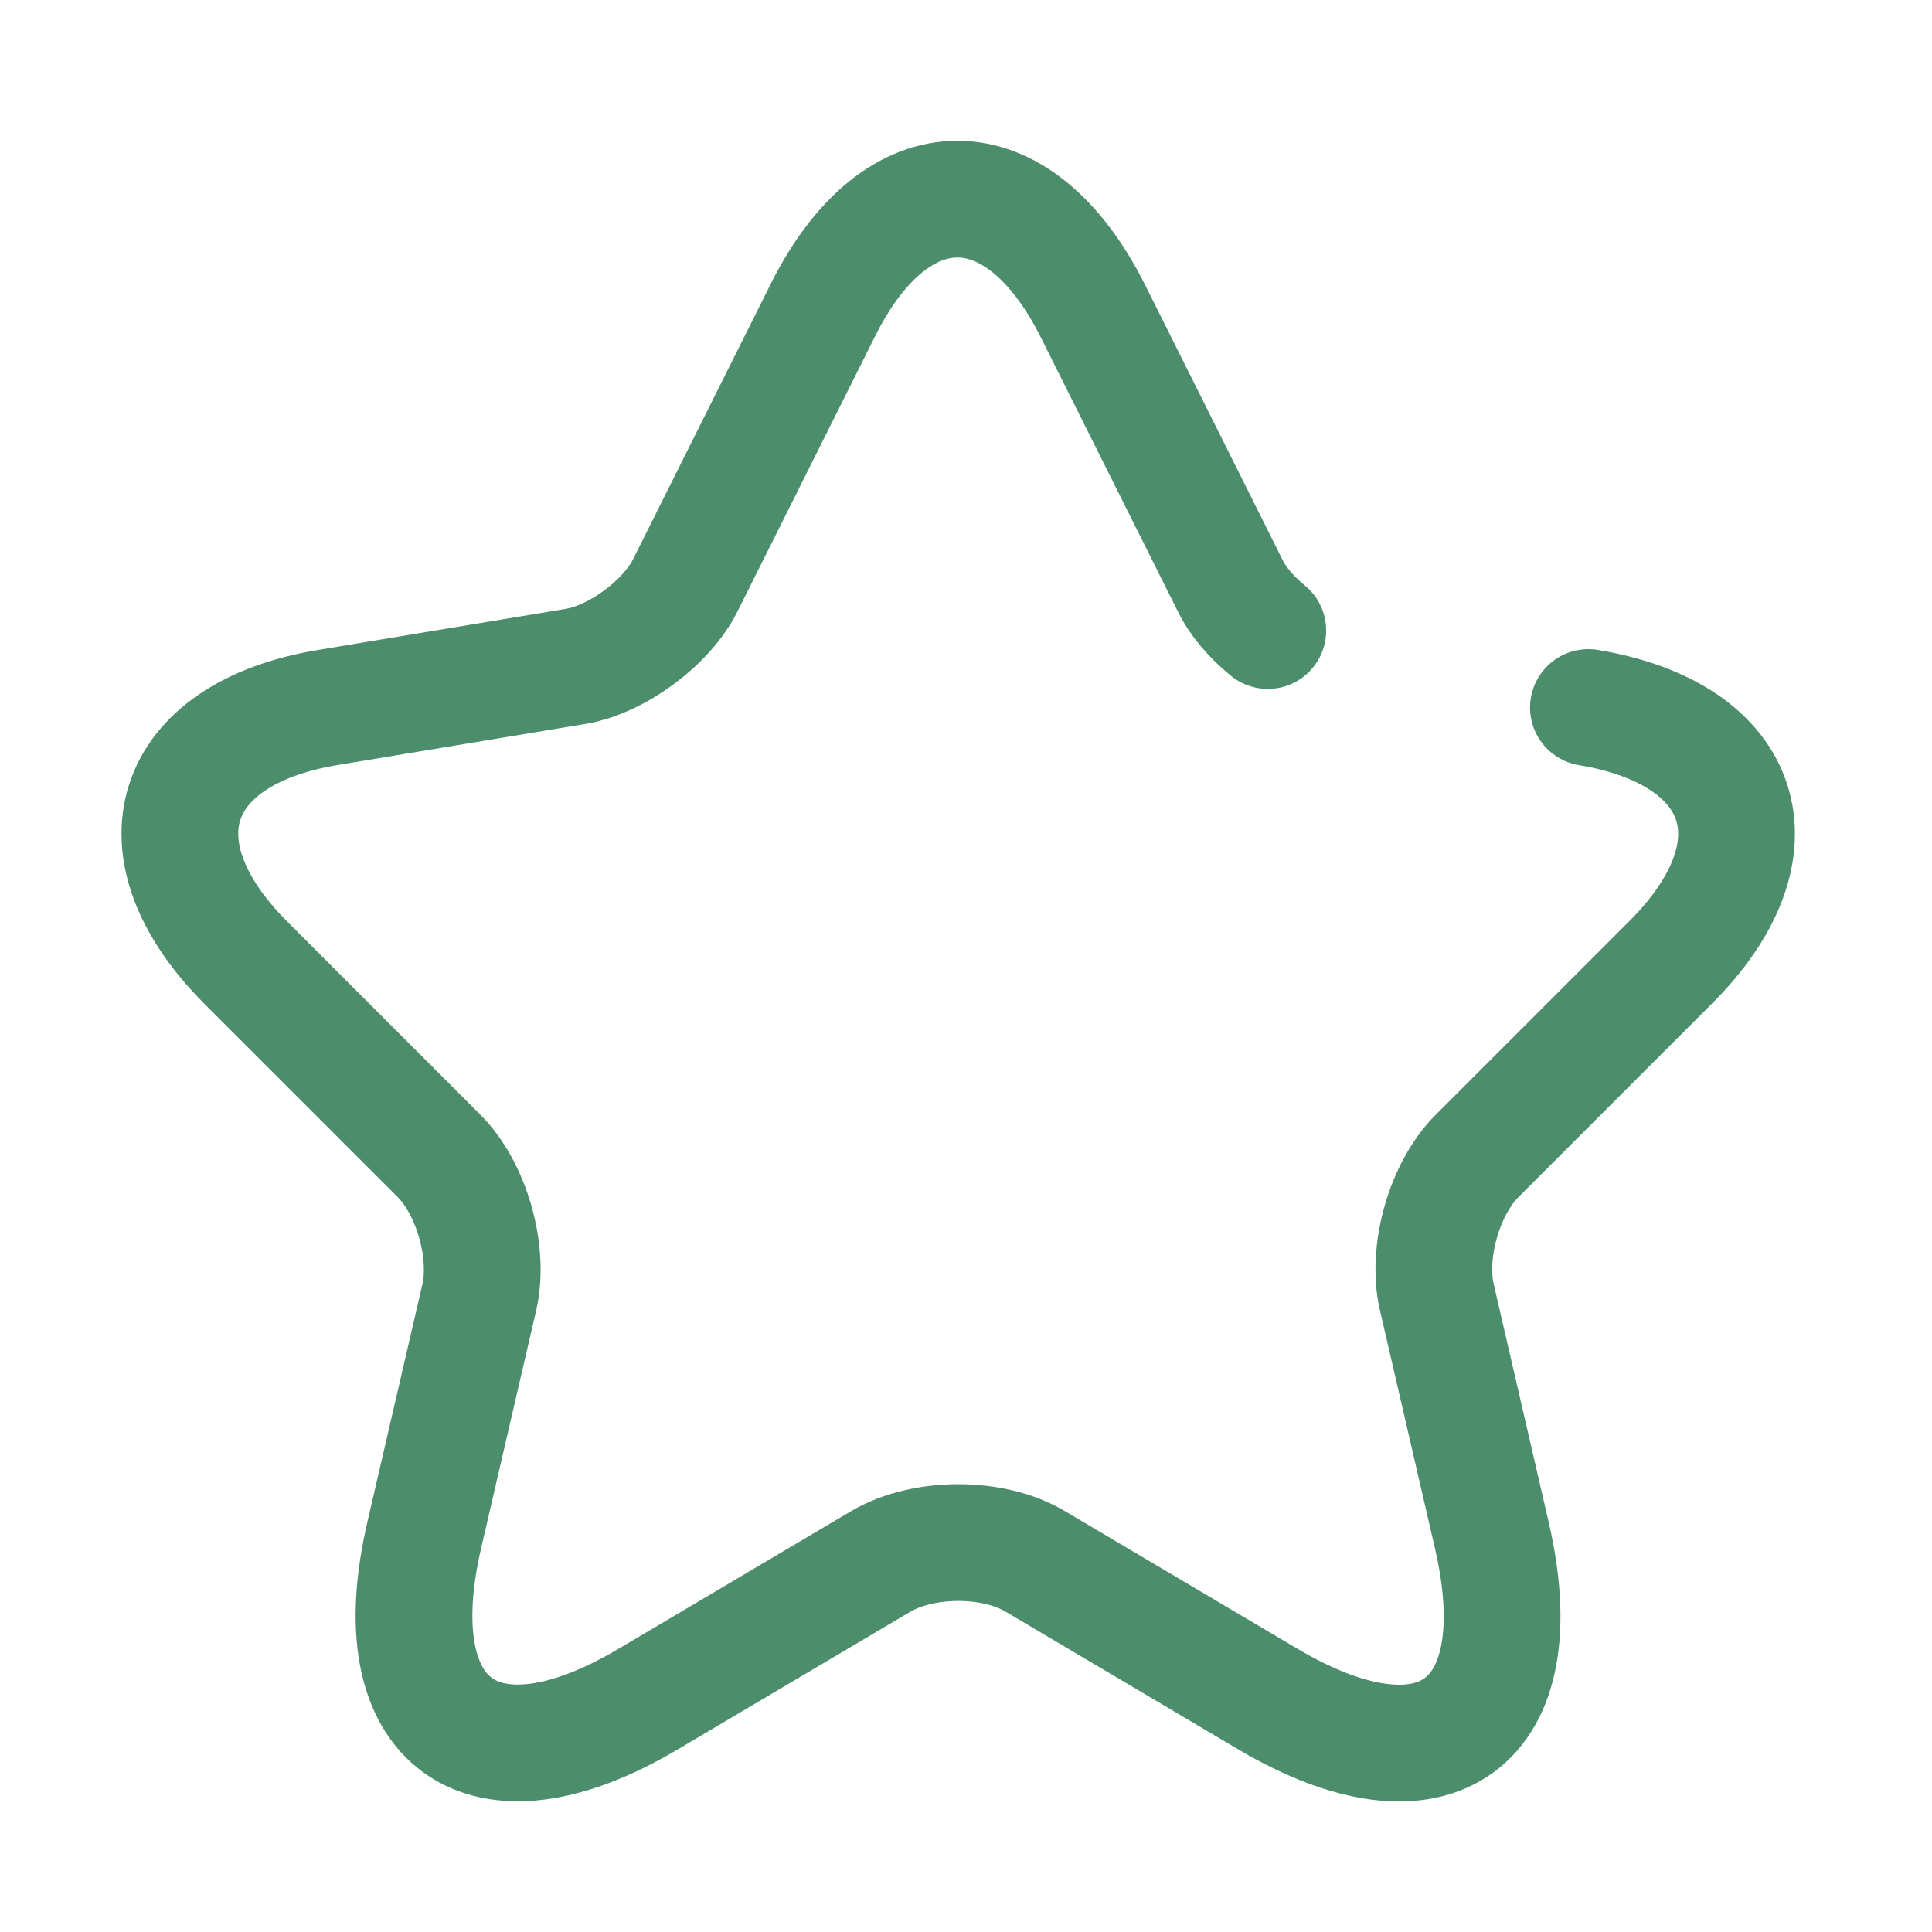
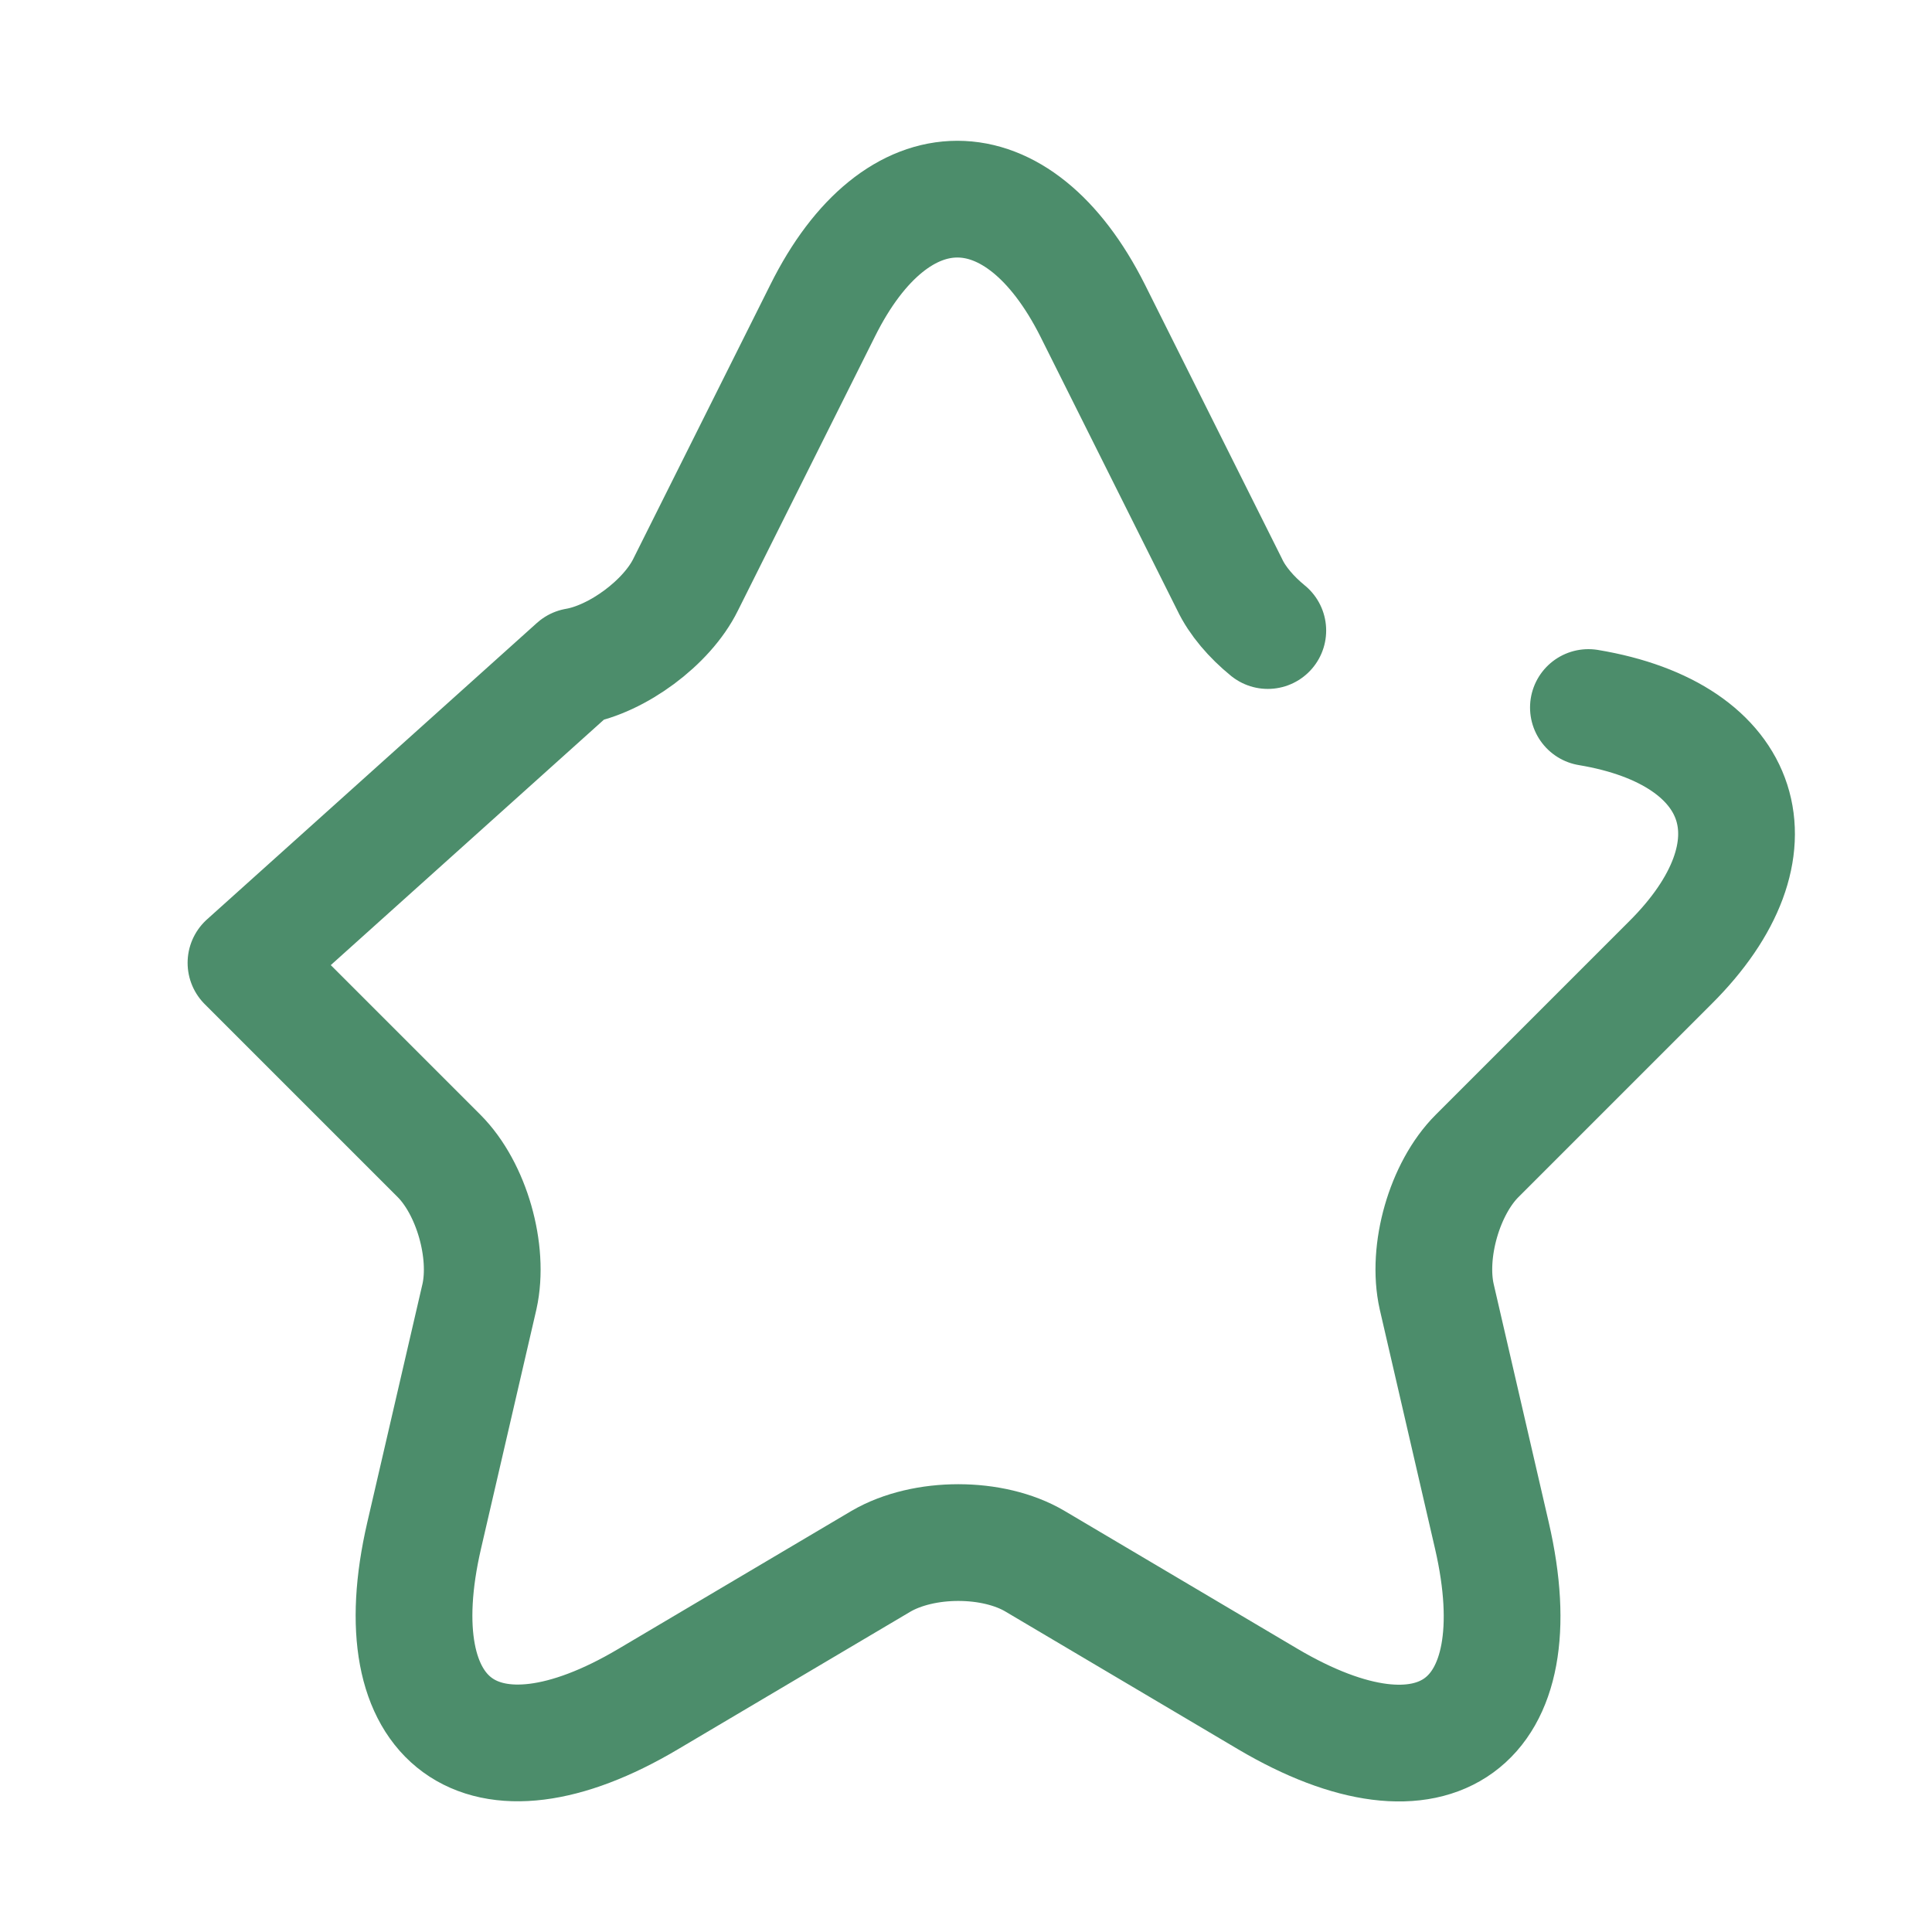
<svg xmlns="http://www.w3.org/2000/svg" width="19" height="19" viewBox="0 0 19 19" fill="none">
-   <path d="M15.621 6.958C17.182 7.218 17.55 8.351 16.425 9.469L14.527 11.367C14.205 11.688 14.029 12.308 14.129 12.752L14.672 15.102C15.101 16.962 14.113 17.681 12.468 16.709L10.179 15.354C9.766 15.109 9.085 15.109 8.664 15.354L6.375 16.709C4.738 17.681 3.743 16.954 4.171 15.102L4.715 12.752C4.814 12.308 4.638 11.688 4.317 11.367L2.419 9.469C1.301 8.351 1.661 7.218 3.222 6.958L5.664 6.553C6.069 6.484 6.559 6.124 6.743 5.749L8.09 3.055C8.817 1.593 10.011 1.593 10.746 3.055L12.093 5.749C12.169 5.91 12.307 6.07 12.468 6.201" stroke="#4C8D6B" stroke-width="1.148" stroke-linecap="round" stroke-linejoin="round" />
+   <path d="M15.621 6.958C17.182 7.218 17.55 8.351 16.425 9.469L14.527 11.367C14.205 11.688 14.029 12.308 14.129 12.752L14.672 15.102C15.101 16.962 14.113 17.681 12.468 16.709L10.179 15.354C9.766 15.109 9.085 15.109 8.664 15.354L6.375 16.709C4.738 17.681 3.743 16.954 4.171 15.102L4.715 12.752C4.814 12.308 4.638 11.688 4.317 11.367L2.419 9.469L5.664 6.553C6.069 6.484 6.559 6.124 6.743 5.749L8.09 3.055C8.817 1.593 10.011 1.593 10.746 3.055L12.093 5.749C12.169 5.91 12.307 6.07 12.468 6.201" stroke="#4C8D6B" stroke-width="1.148" stroke-linecap="round" stroke-linejoin="round" />
</svg>